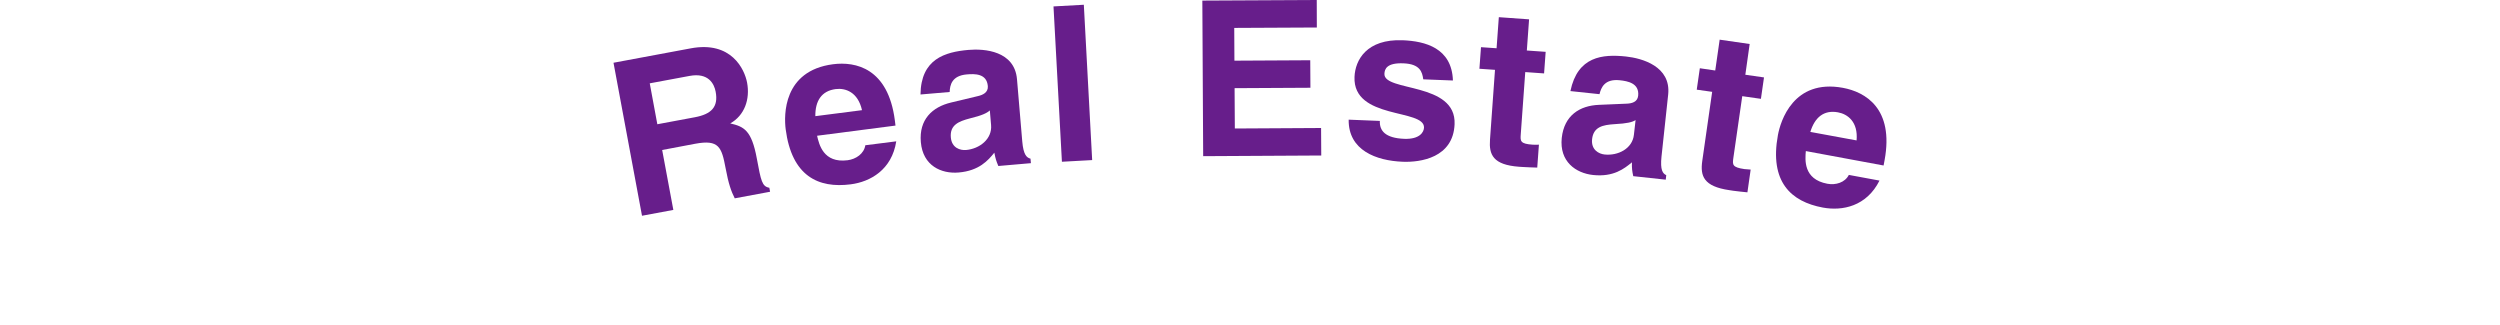
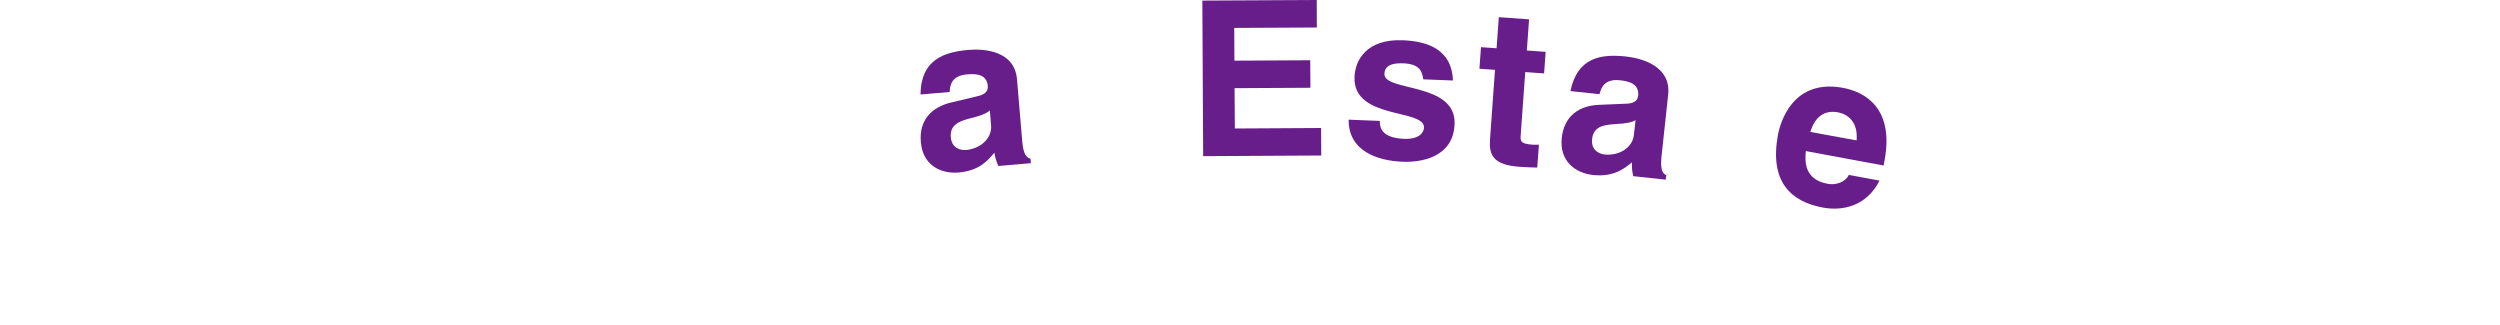
<svg xmlns="http://www.w3.org/2000/svg" version="1.1" id="レイヤー_1" x="0px" y="0px" viewBox="0 0 300 39" style="enable-background:new 0 0 300 39;" xml:space="preserve">
  <style type="text/css">
	.st0{fill:#671E8B;}
</style>
  <g>
-     <path class="st0" d="M73.62,7.53L82.9,5.8c4.88-0.91,6.45,2.53,6.75,4.11c0.38,2.02-0.32,3.95-2.02,4.9   c1.63,0.38,2.56,0.79,3.19,4.22c0.5,2.68,0.62,3.35,1.5,3.5l0.09,0.48l-4.24,0.79c-0.42-0.82-0.75-1.74-1.1-3.63   c-0.47-2.51-0.8-3.45-3.64-2.92L79.46,18l1.34,7.19l-3.76,0.7L73.62,7.53z M83.38,14.07c1.99-0.37,2.84-1.24,2.5-3.06   c-0.18-0.97-0.88-2.32-3.13-1.9L77.97,10l0.91,4.91L83.38,14.07z" />
-     <path class="st0" d="M107.55,16.96c-0.53,3.42-3.12,4.86-5.47,5.16c-3.87,0.5-7.07-0.97-7.8-6.62c-0.21-1.65-0.33-7.01,5.68-7.79   c2.71-0.35,6.61,0.46,7.42,6.72l0.08,0.64l-9.41,1.22c0.24,1.02,0.74,3.31,3.66,2.94c1.01-0.13,1.97-0.78,2.13-1.8L107.55,16.96z    M103.44,13.22c-0.49-2.19-2-2.68-3.16-2.53c-1.7,0.22-2.46,1.42-2.44,3.25L103.44,13.22z" />
    <path class="st0" d="M122.67,16.96c0.14,1.63,0.53,1.96,0.99,2.08l0.05,0.54l-3.91,0.34c-0.26-0.63-0.33-0.83-0.48-1.6   c-0.75,0.93-1.82,2.17-4.28,2.38c-2.07,0.18-4.3-0.8-4.54-3.65c-0.23-2.7,1.36-4.21,3.64-4.75l3.22-0.77   c0.56-0.13,1.24-0.42,1.18-1.2c-0.13-1.53-1.59-1.48-2.52-1.4c-1.81,0.15-2.03,1.29-2.06,2.11l-3.5,0.3   c0.05-4.26,2.93-5.1,5.75-5.35c1.94-0.17,5.54,0.12,5.83,3.52L122.67,16.96z M118.78,13.25c-0.34,0.31-0.91,0.6-2.4,0.96   c-1.33,0.35-2.41,0.78-2.28,2.28c0.11,1.27,1.13,1.57,1.83,1.51c1.61-0.14,3.15-1.31,3-3L118.78,13.25z" />
-     <path class="st0" d="M131.06,19.21l-3.63,0.2l-1.01-18.64l3.64-0.2L131.06,19.21z" />
    <path class="st0" d="M158.02,3.3l-9.91,0.05l0.02,3.93l9.1-0.05l0.02,3.3l-9.1,0.05l0.03,4.84l10.35-0.06l0.02,3.3l-14.17,0.08   l-0.1-18.67L158.01,0L158.02,3.3z" />
    <path class="st0" d="M170.79,9.52c-0.12-0.89-0.39-1.84-2.37-1.92c-1.98-0.08-2.27,0.66-2.29,1.26c-0.09,2.18,8.63,0.95,8.42,6.04   c-0.16,4.03-4.09,4.6-6.25,4.51c-3.14-0.13-6.51-1.36-6.46-5.05l3.74,0.15c-0.05,1.17,0.64,2.06,2.93,2.15   c1.87,0.07,2.35-0.82,2.37-1.34c0.09-2.31-8.55-0.92-8.34-6.09c0.08-2.03,1.46-4.57,5.78-4.4c2.7,0.11,5.9,0.92,6.03,4.83   L170.79,9.52z" />
    <path class="st0" d="M183.22,6.06l2.26,0.16l-0.19,2.59l-2.26-0.16l-0.54,7.49c-0.06,0.8-0.05,1.12,1.42,1.22   c0.23,0.02,0.49,0.01,0.76,0l-0.2,2.75c-0.57-0.02-1.14-0.03-1.71-0.07l-0.47-0.03c-3.14-0.23-3.62-1.46-3.49-3.25l0.6-8.38   l-1.87-0.13l0.19-2.59l1.87,0.13l0.27-3.73l3.63,0.26L183.22,6.06z" />
    <path class="st0" d="M199.38,18.79c-0.17,1.63,0.15,2.03,0.57,2.23l-0.06,0.54l-3.9-0.42c-0.14-0.67-0.17-0.88-0.16-1.66   c-0.92,0.76-2.2,1.78-4.66,1.52c-2.07-0.22-4.06-1.61-3.76-4.45c0.29-2.69,2.14-3.88,4.48-3.97l3.31-0.14   c0.58-0.02,1.3-0.18,1.38-0.95c0.16-1.52-1.28-1.76-2.21-1.86c-1.81-0.19-2.24,0.88-2.43,1.67l-3.49-0.37   c0.86-4.17,3.85-4.45,6.67-4.15c1.94,0.21,5.42,1.18,5.06,4.57L199.38,18.79z M196.27,14.41c-0.39,0.25-1.01,0.41-2.54,0.49   c-1.37,0.09-2.52,0.31-2.68,1.81c-0.13,1.27,0.81,1.76,1.5,1.83c1.6,0.17,3.34-0.69,3.52-2.37L196.27,14.41z" />
-     <path class="st0" d="M209.44,8.97l2.24,0.32l-0.37,2.57l-2.24-0.32L208,18.97c-0.11,0.8-0.13,1.11,1.33,1.32   c0.23,0.03,0.49,0.04,0.75,0.06l-0.39,2.73c-0.57-0.06-1.14-0.11-1.7-0.19l-0.46-0.07c-3.11-0.45-3.51-1.71-3.26-3.49l1.19-8.31   l-1.85-0.26l0.37-2.57l1.85,0.27l0.53-3.7l3.6,0.52L209.44,8.97z" />
    <path class="st0" d="M225.54,21.67c-1.55,3.1-4.46,3.67-6.79,3.24c-3.84-0.71-6.43-3.1-5.4-8.7c0.3-1.64,1.84-6.77,7.8-5.67   c2.68,0.5,6.15,2.46,5,8.68l-0.12,0.64l-9.33-1.73c-0.09,1.04-0.31,3.38,2.58,3.92c1,0.19,2.12-0.14,2.58-1.06L225.54,21.67z    M222.79,16.85c0.2-2.24-1.08-3.16-2.23-3.37c-1.69-0.31-2.78,0.59-3.32,2.35L222.79,16.85z" />
  </g>
</svg>